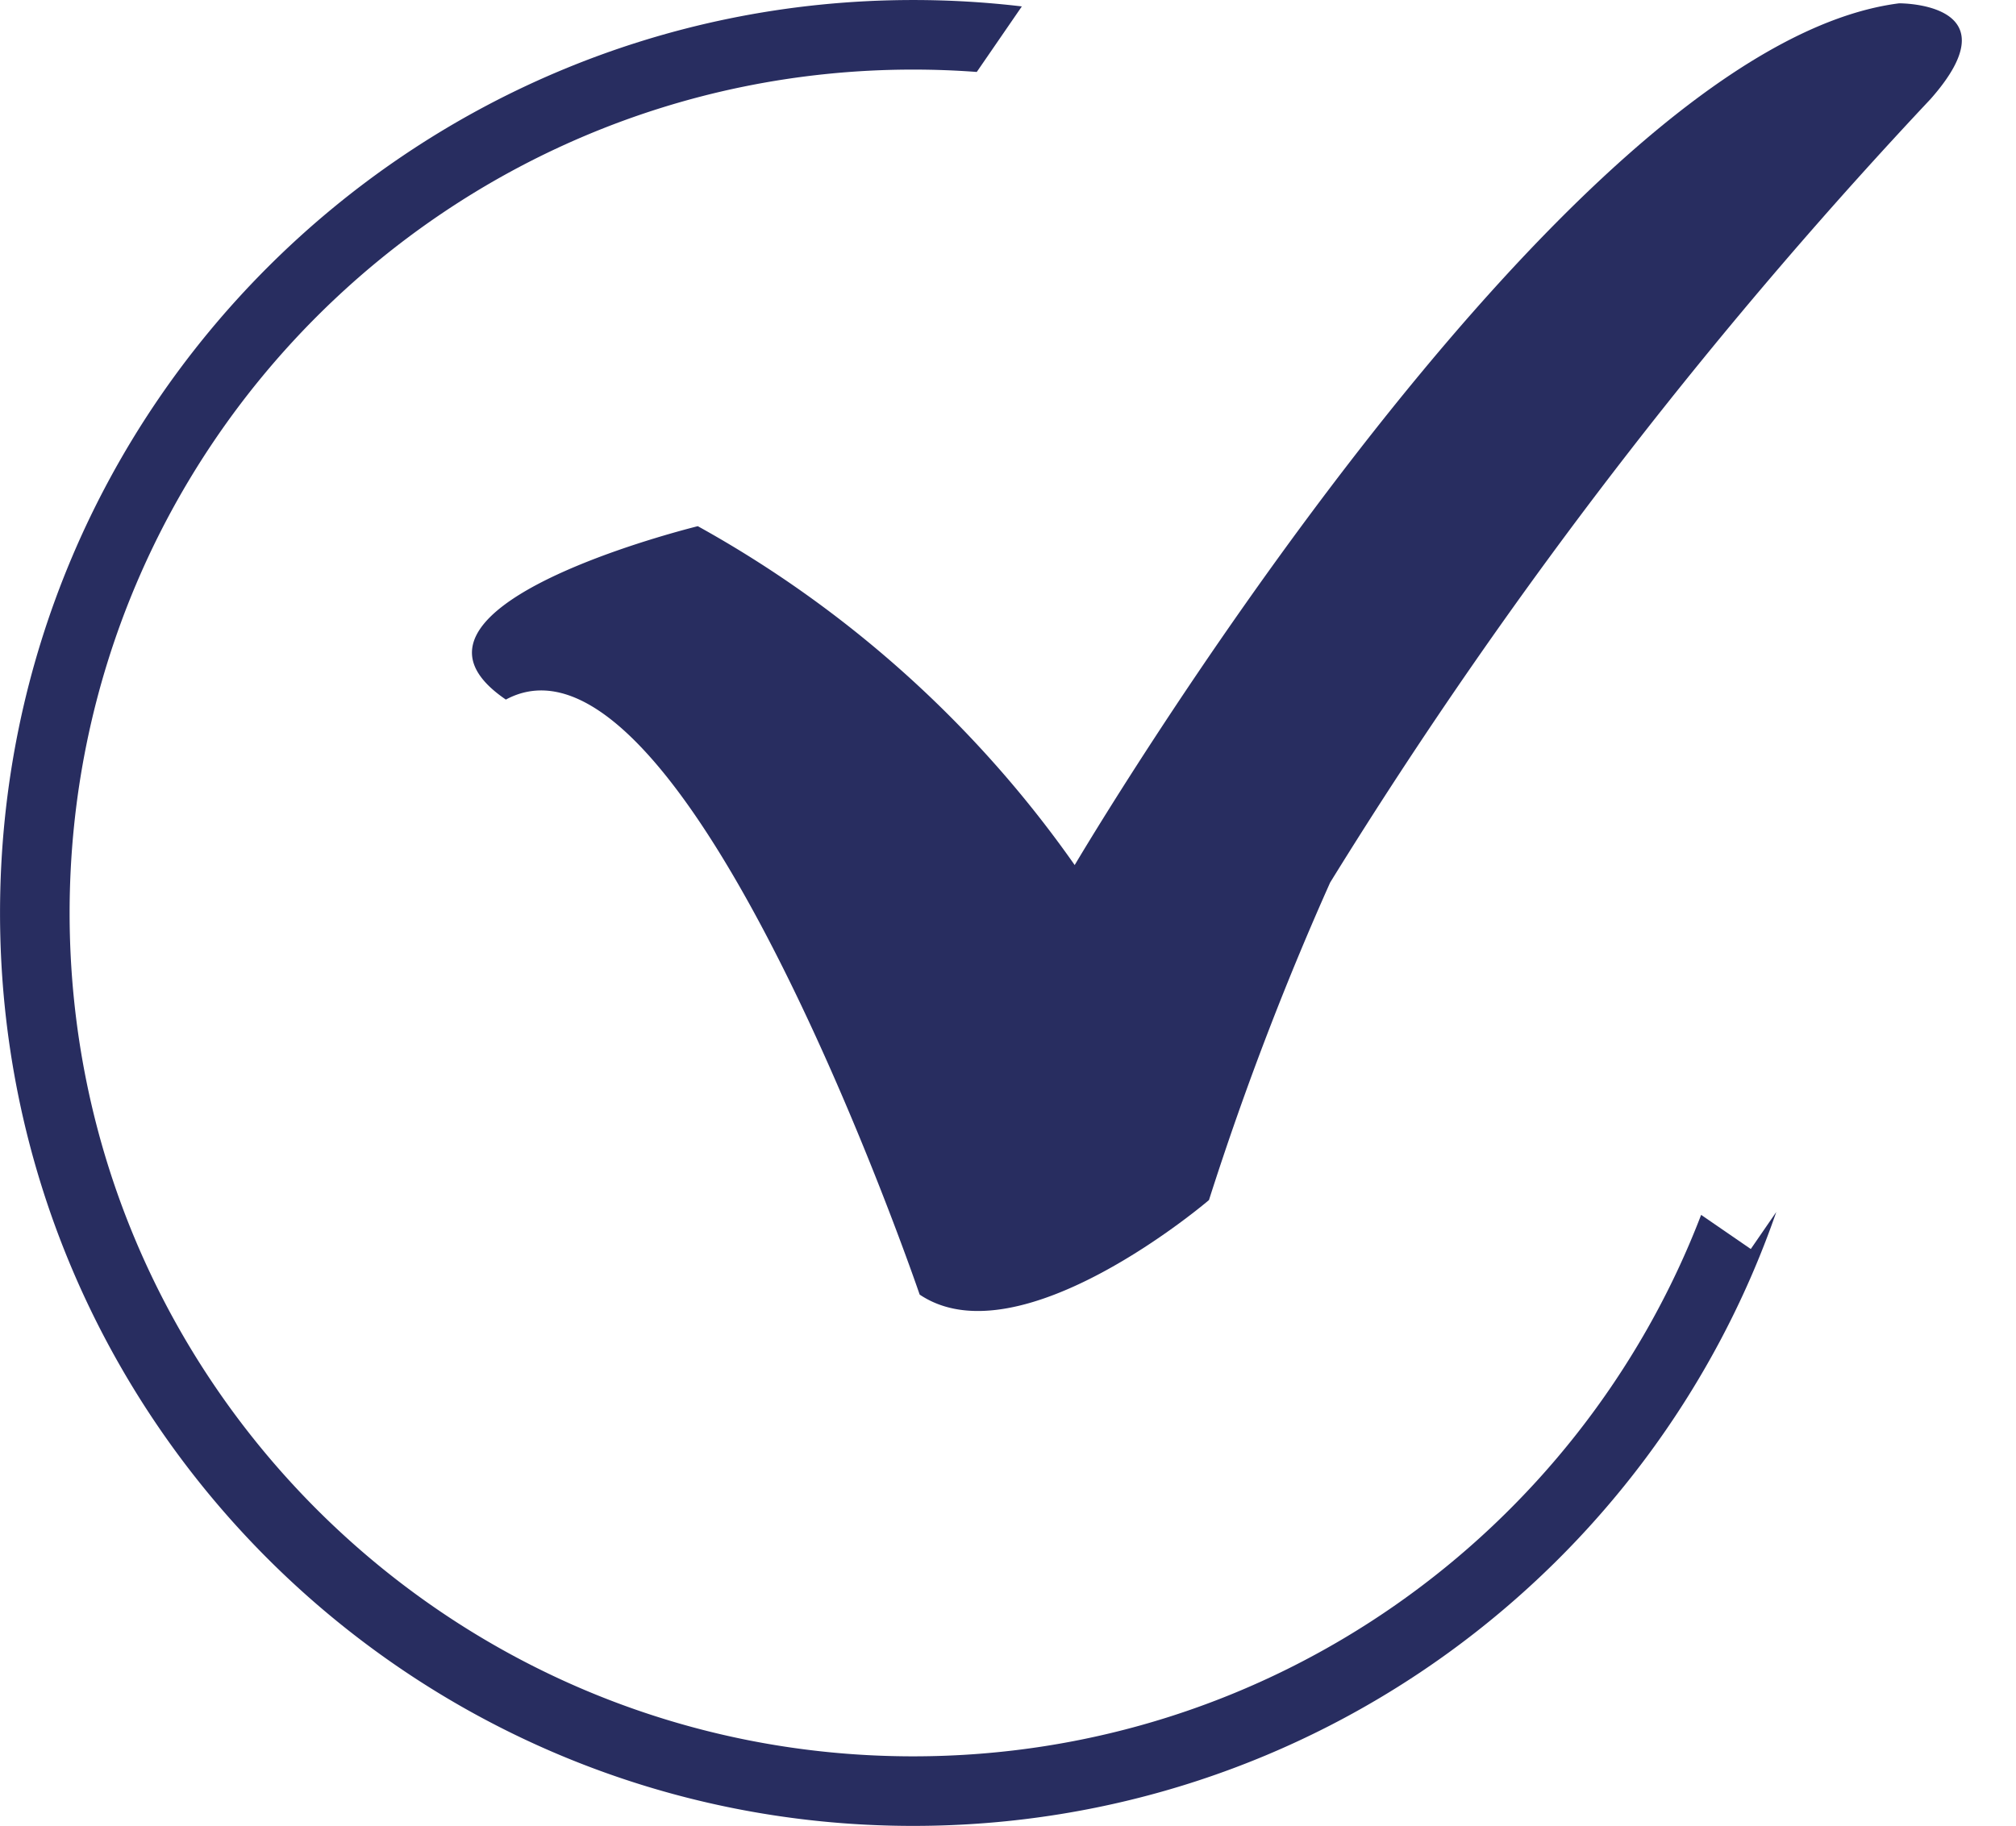
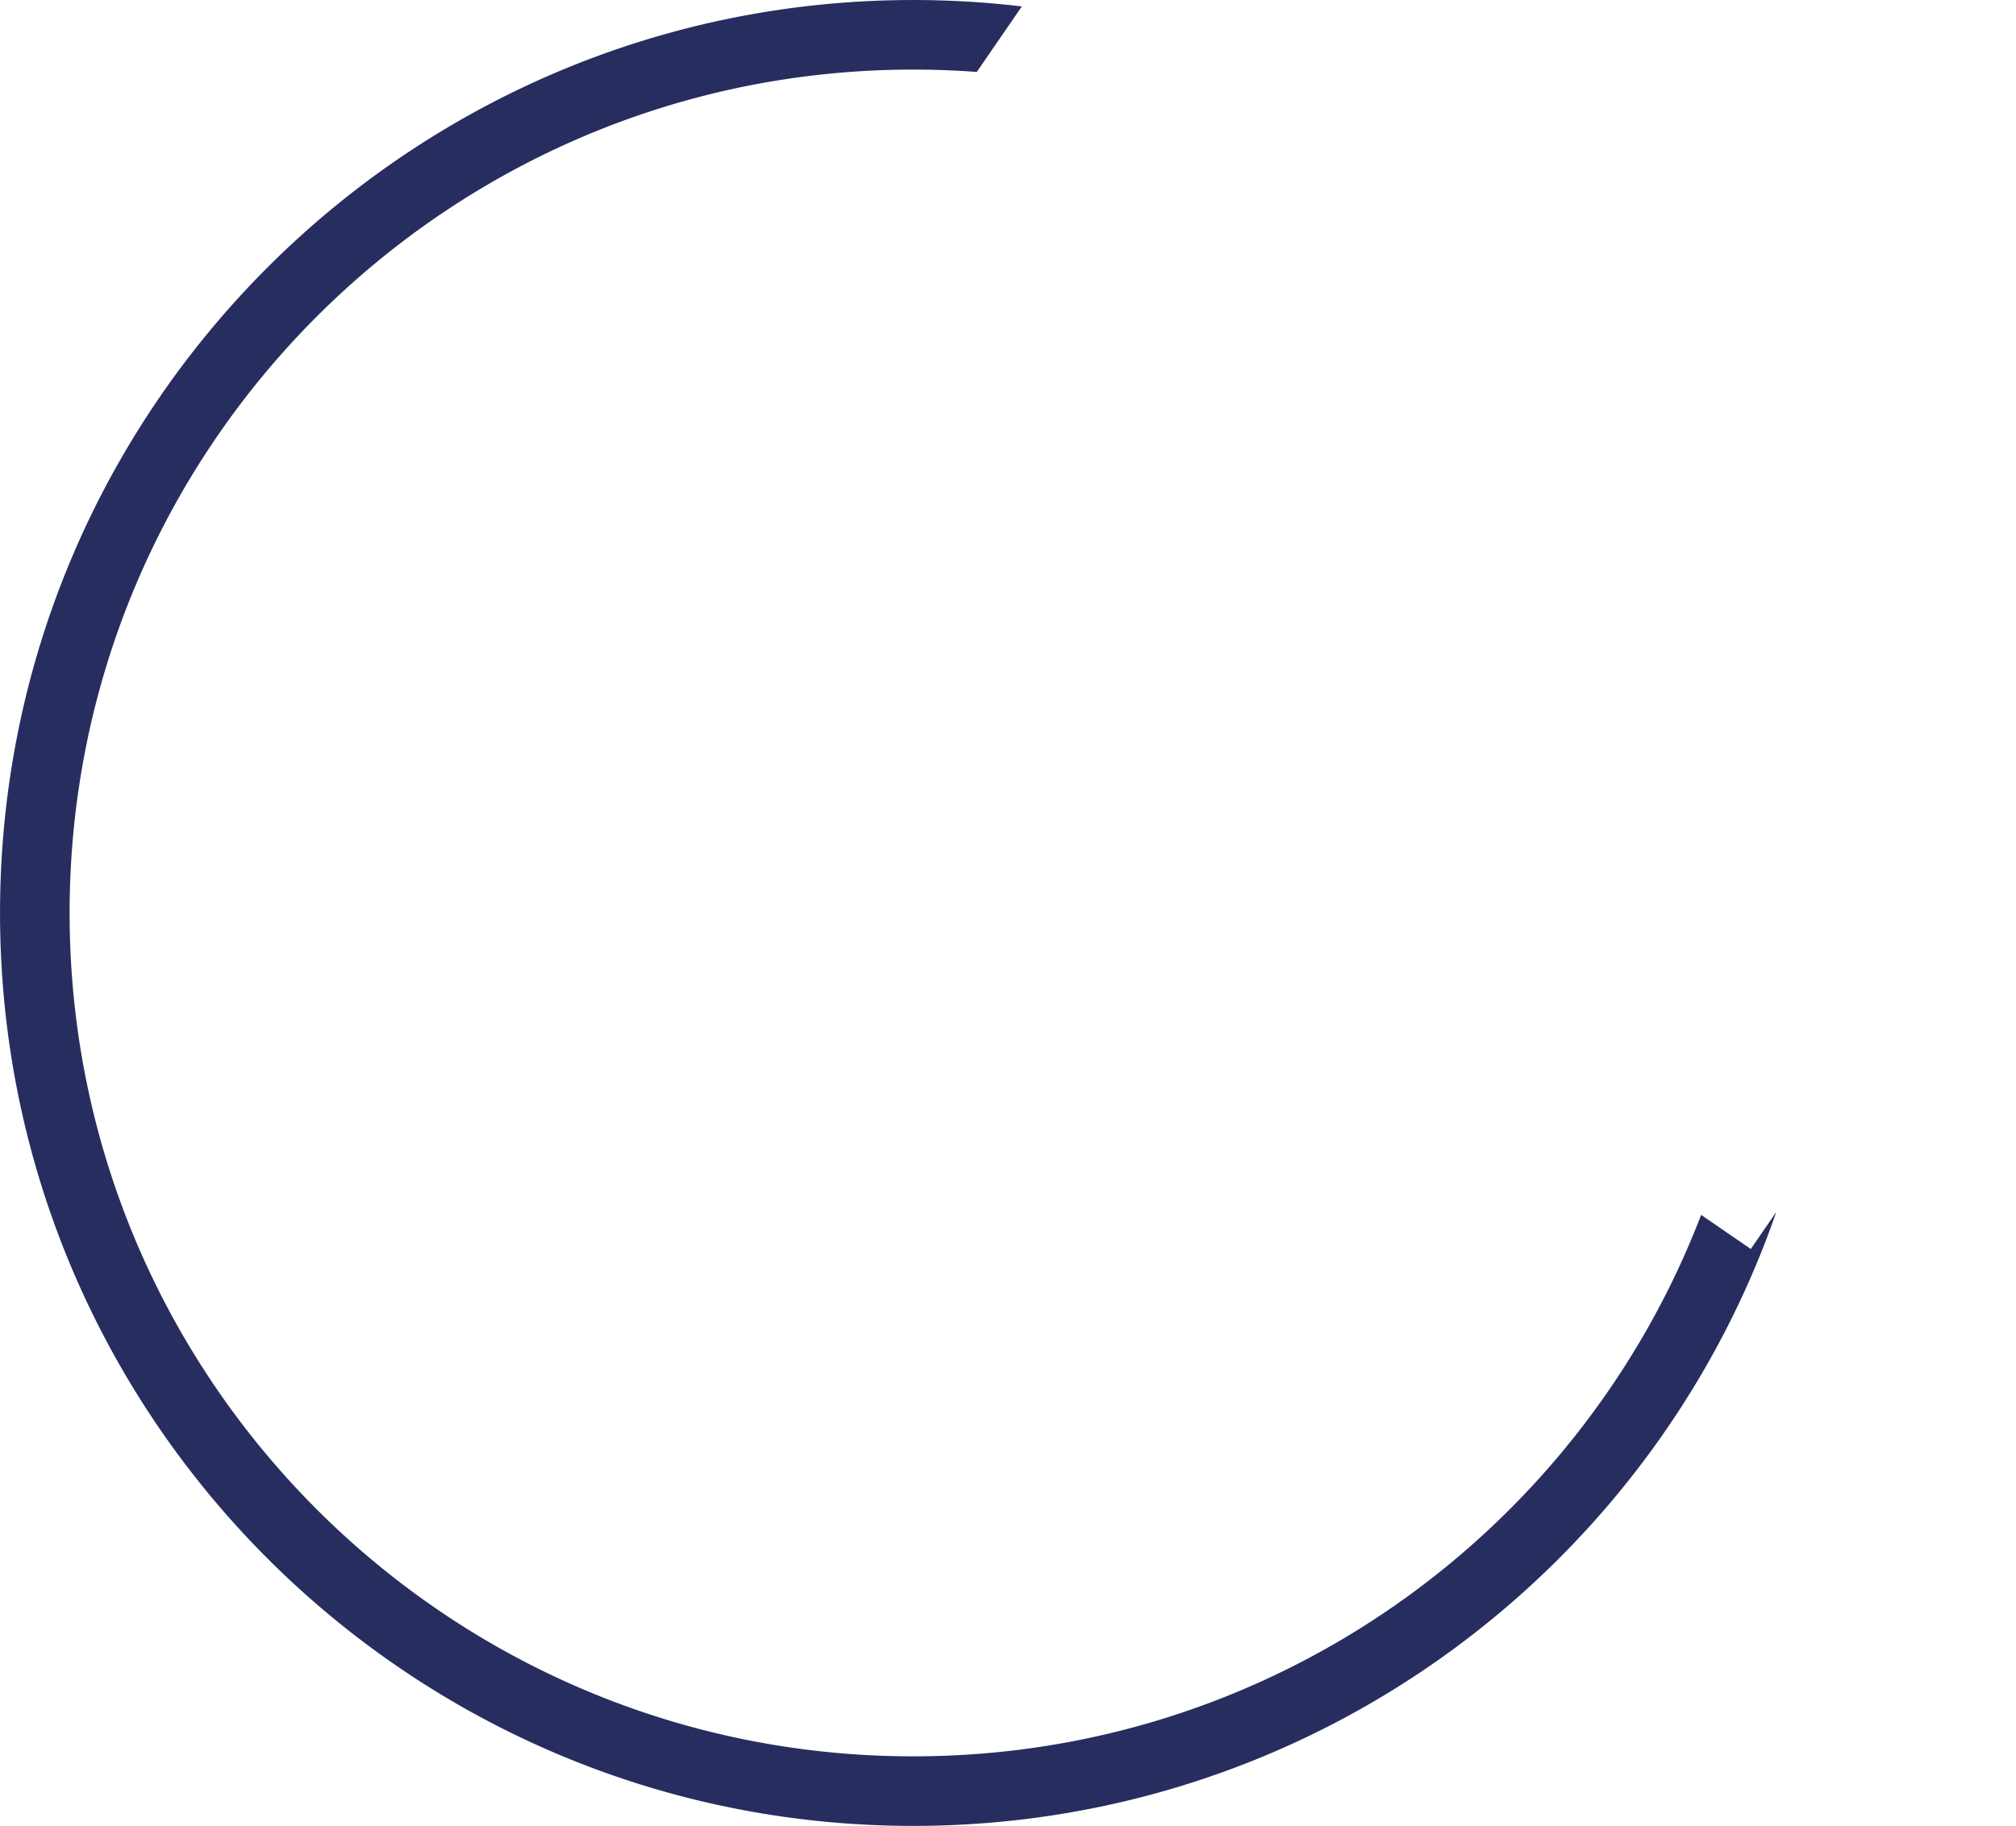
<svg xmlns="http://www.w3.org/2000/svg" data-name="Layer 1" fill="#000000" height="2607.8" preserveAspectRatio="xMidYMid meet" version="1" viewBox="599.4 696.1 2878.5 2607.8" width="2878.5" zoomAndPan="magnify">
  <g id="change1_1">
    <path d="M3135.63,2427.08c-176.84,510.36-661.78,876.79-1232.3,876.79-720.11,0-1303.88-583.76-1303.88-1303.87S1183.22,696.13,1903.33,696.13a1316.82,1316.82,0,0,1,155.09,9.13l-64.36,93.6q-44.91-3.36-90.73-3.38C1238.09,795.48,698.8,1334.76,698.8,2000s539.29,1204.52,1204.53,1204.52c513.29,0,951.59-321.07,1125-773.33l70.9,48.76Z" fill="#282d60" />
  </g>
  <g id="change1_2">
-     <path d="M2133.88,1931.57S2822.86,763,3311.06,700.84c0,0,166.86-1.44,44.88,136.67-139.86,148.8-286.05,317.35-432.87,506.78a7011.47,7011.47,0,0,0-424.45,612.24c-29.36,65.72-58.45,135.21-86.7,208.41-32.73,84.79-61.31,166.72-86.33,245.12,0,0-270,231.19-413.06,135,0,0-336.41-986.78-590.85-849.81-39-26.56-47.76-49.32-48.37-65.19-3.82-98.69,296.08-175.86,322.43-182.46a1609,1609,0,0,1,538.15,484Z" fill="#282d60" />
-   </g>
+     </g>
</svg>